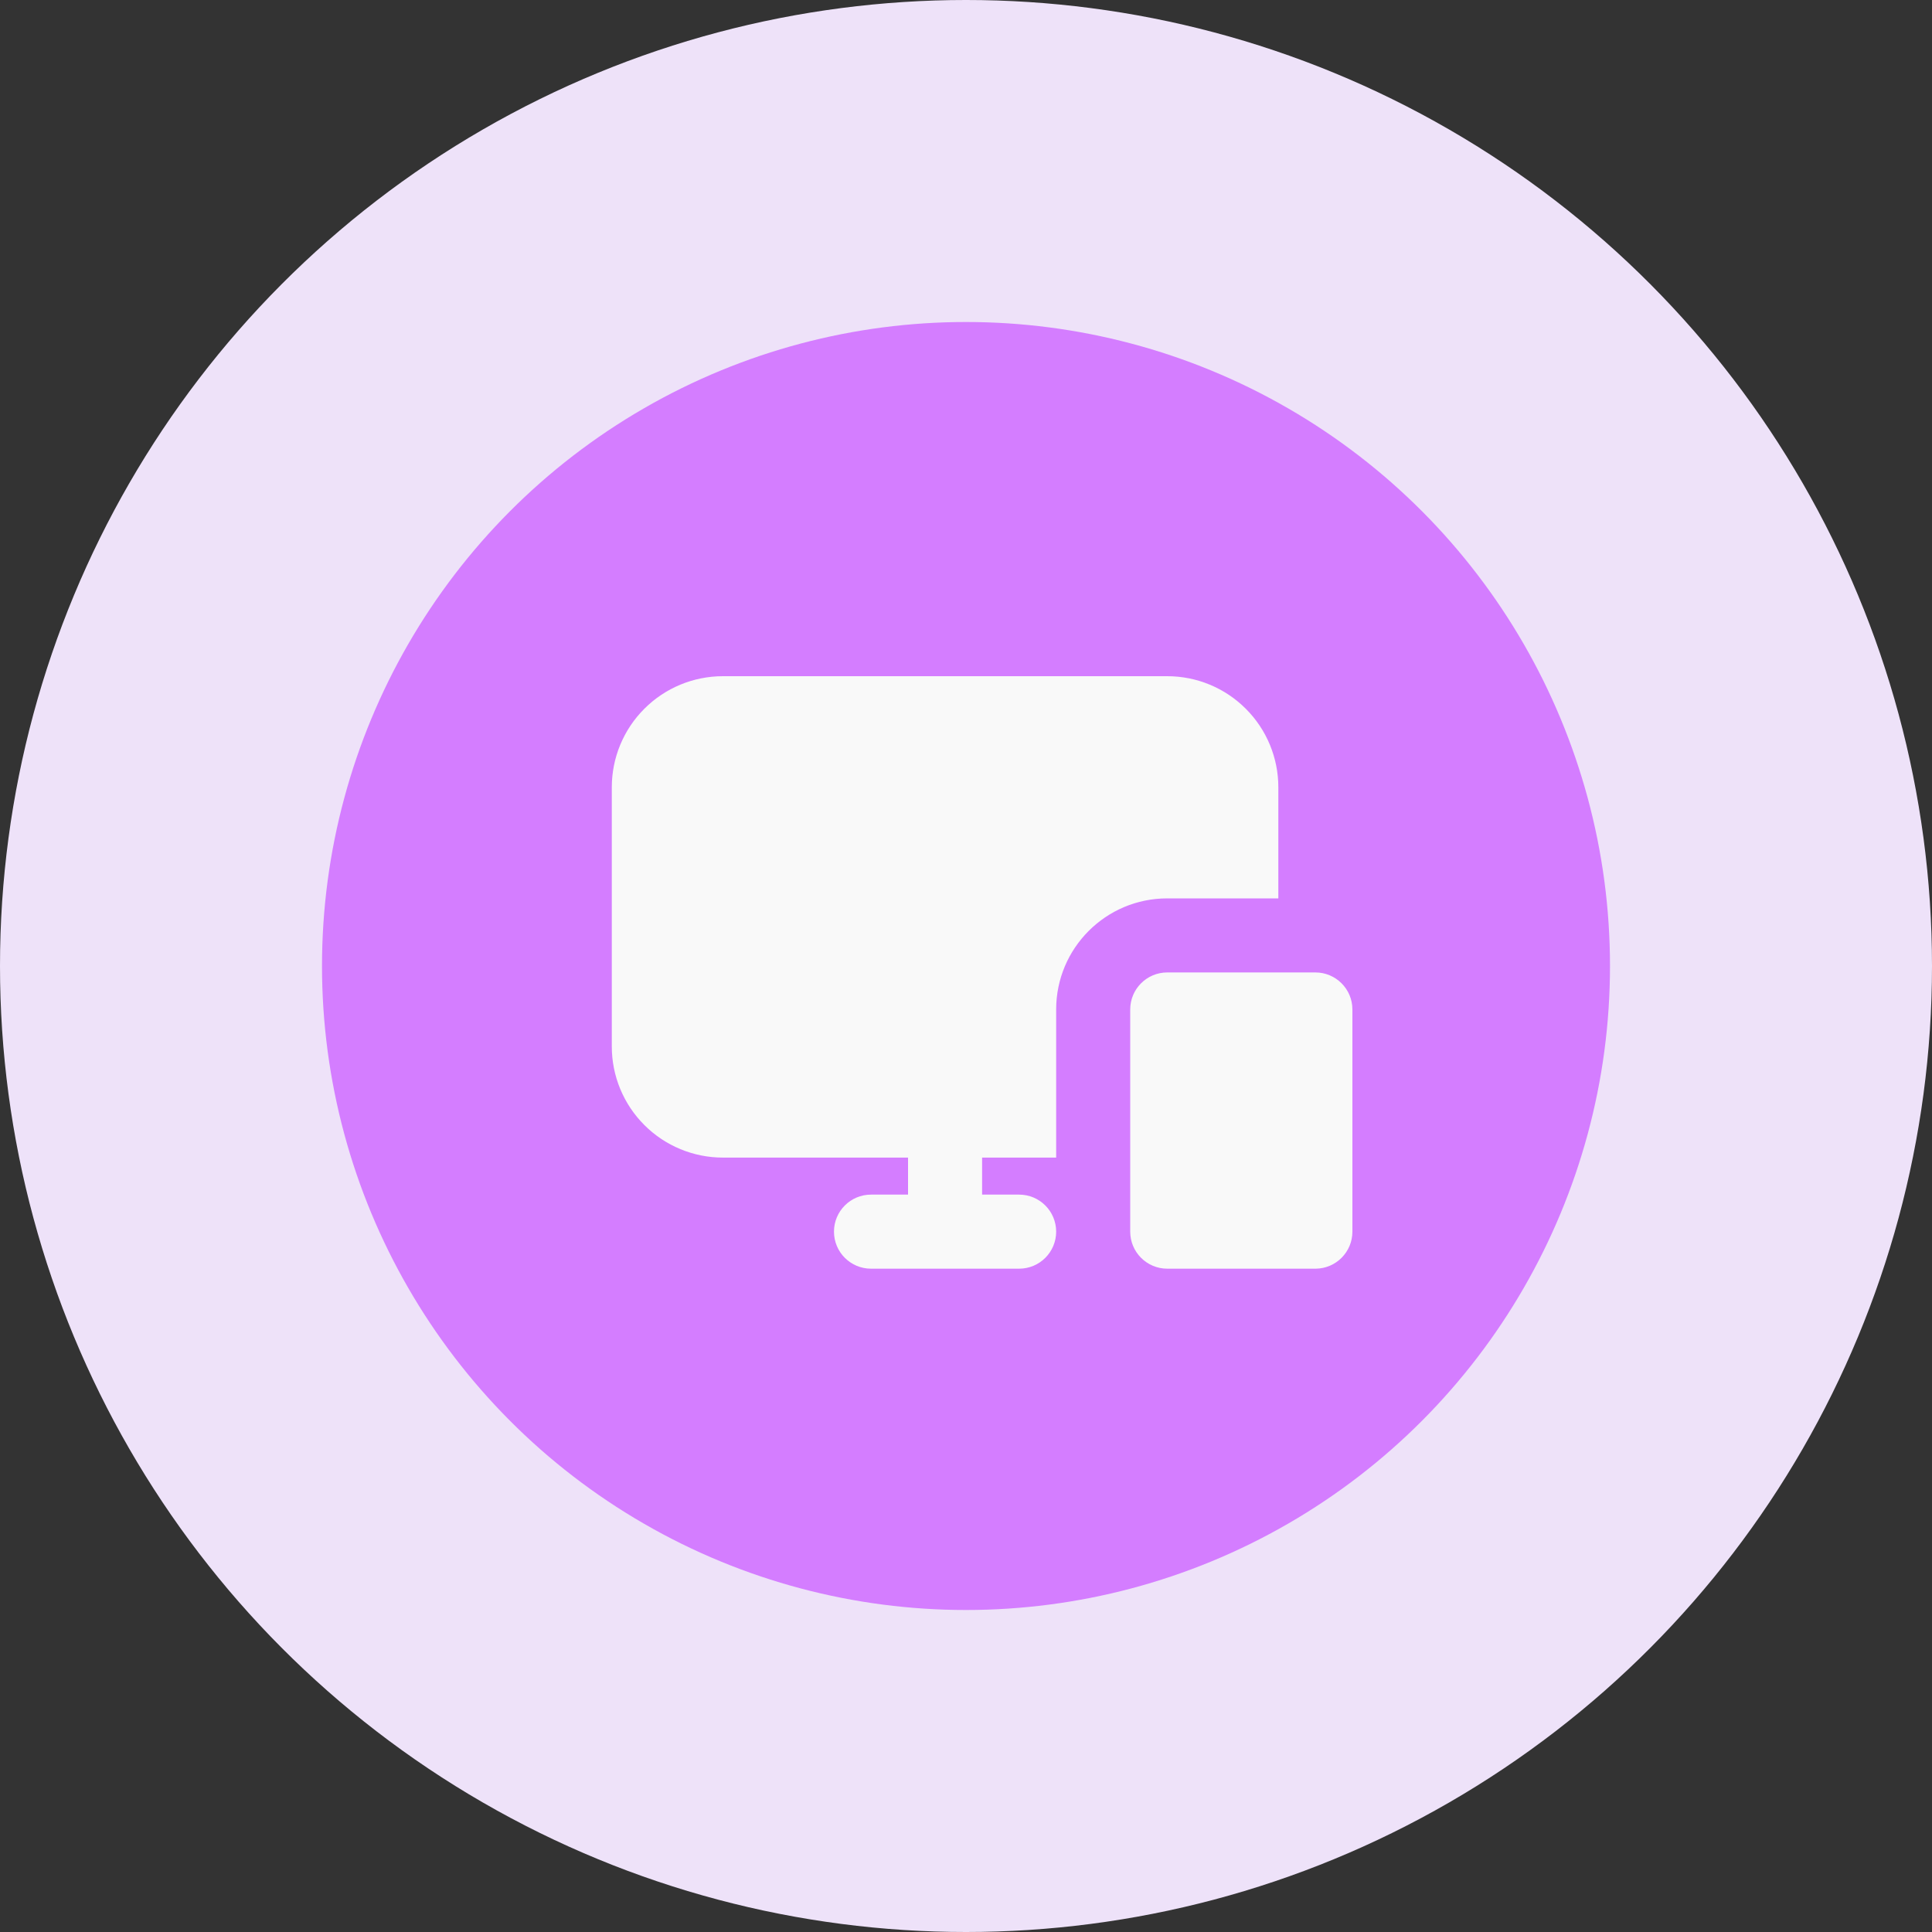
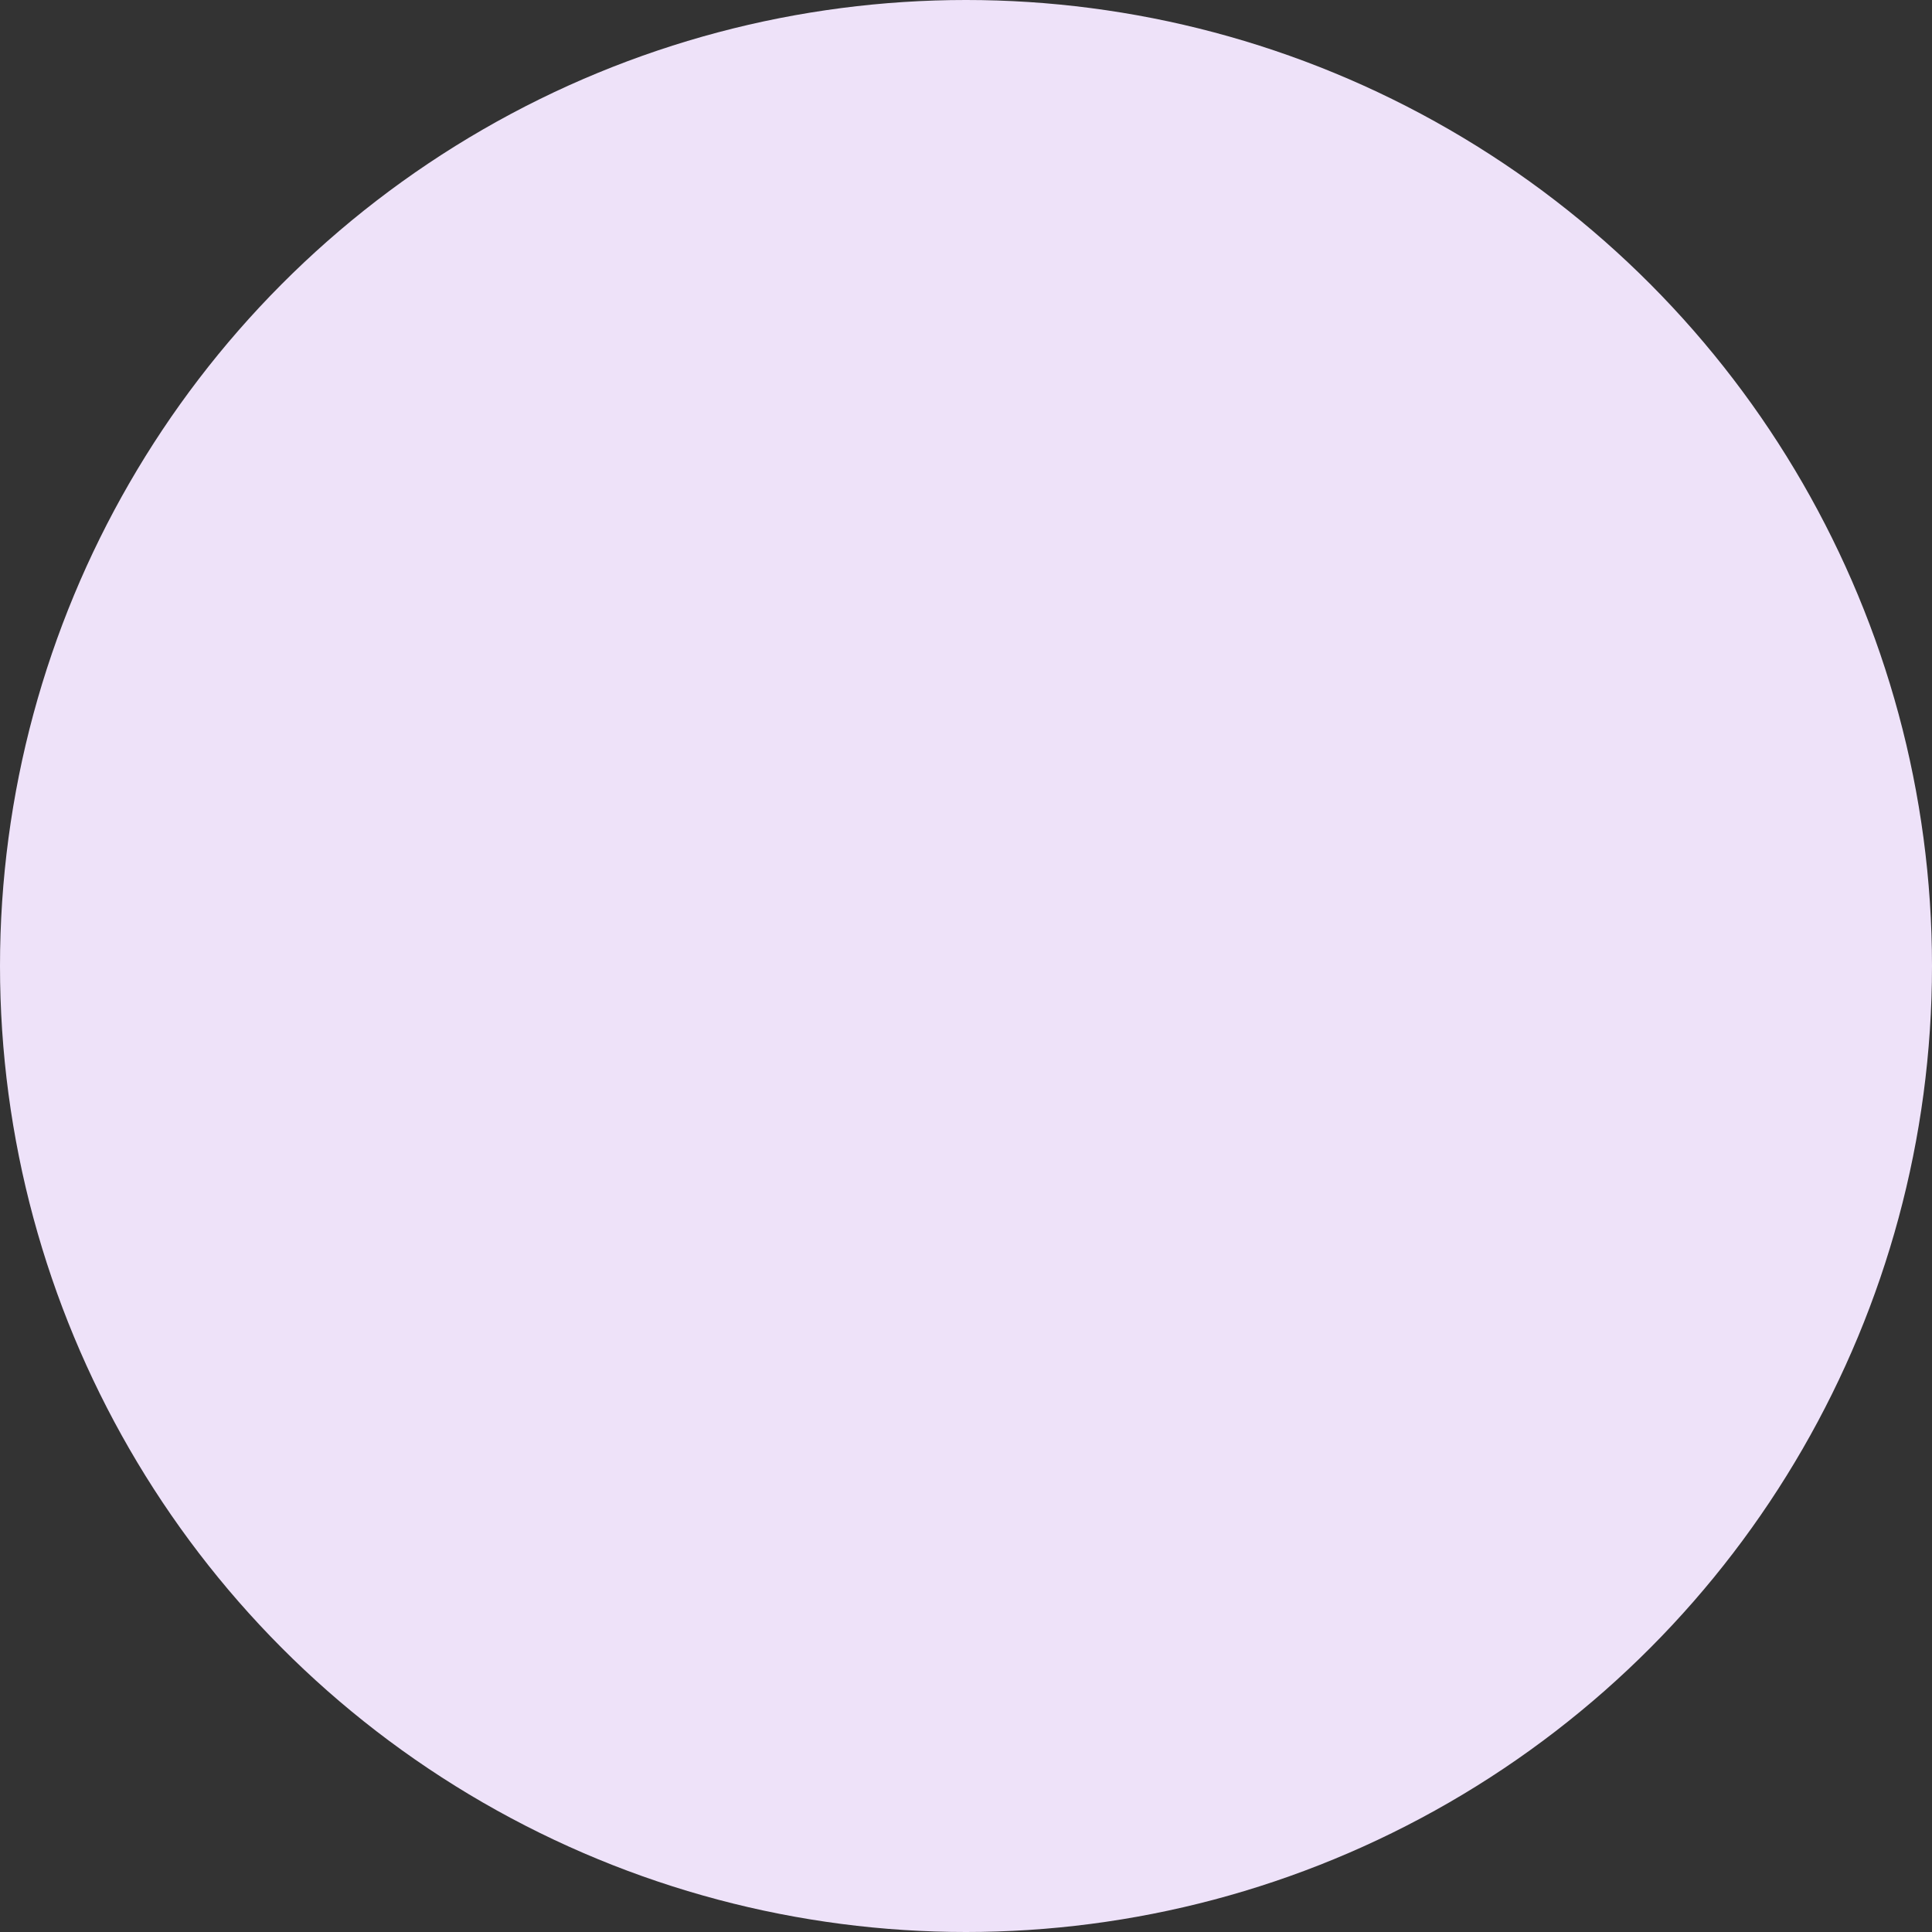
<svg xmlns="http://www.w3.org/2000/svg" width="120px" height="120px" viewBox="0 0 120 120" version="1.1">
  <rect x="0" y="0" width="120" height="120" fill="#333333" stroke="none" />
  <title>attendee-product</title>
  <g id="Events" stroke="none" stroke-width="1" fill="none" fill-rule="evenodd">
    <g id="Group-51">
      <circle id="Oval" fill="#EEE2F9" cx="60" cy="60" r="60" />
-       <circle id="Oval" fill="#D47DFF" cx="60" cy="60" r="40" />
      <g id="Group" transform="translate(38, 42)" fill="#F9F9F9">
-         <path d="M34.5,36.8 L43.7,36.8 L43.73,36.8 C44.986,36.784 46,35.76 46,34.5 L46,20.7 C46,19.43 44.97,18.4 43.7,18.4 L34.5,18.4 C33.23,18.4 32.2,19.43 32.2,20.7 L32.2,34.5 C32.2,35.77 33.23,36.8 34.5,36.8 Z M27.6,29.9 L27.6,20.7 C27.6,16.889 30.689,13.8 34.5,13.8 L41.4,13.8 L41.4,6.9 C41.4,5.069 40.673,3.314 39.378,2.022 C38.086,0.727 36.331,0 34.5,0 L6.9,0 C5.069,0 3.314,0.727 2.022,2.022 C0.727,3.314 0,5.069 0,6.9 L0,23 C0,24.831 0.727,26.586 2.022,27.878 C3.314,29.173 5.069,29.9 6.9,29.9 L18.4,29.9 L18.4,32.2 L16.1,32.2 C14.83,32.2 13.8,33.23 13.8,34.5 C13.8,35.77 14.83,36.8 16.1,36.8 L25.3,36.8 C26.57,36.8 27.6,35.77 27.6,34.5 C27.6,33.23 26.57,32.2 25.3,32.2 L23,32.2 L23,29.9 L27.6,29.9 Z" id="Shape" />
-       </g>
+         </g>
    </g>
  </g>
</svg>